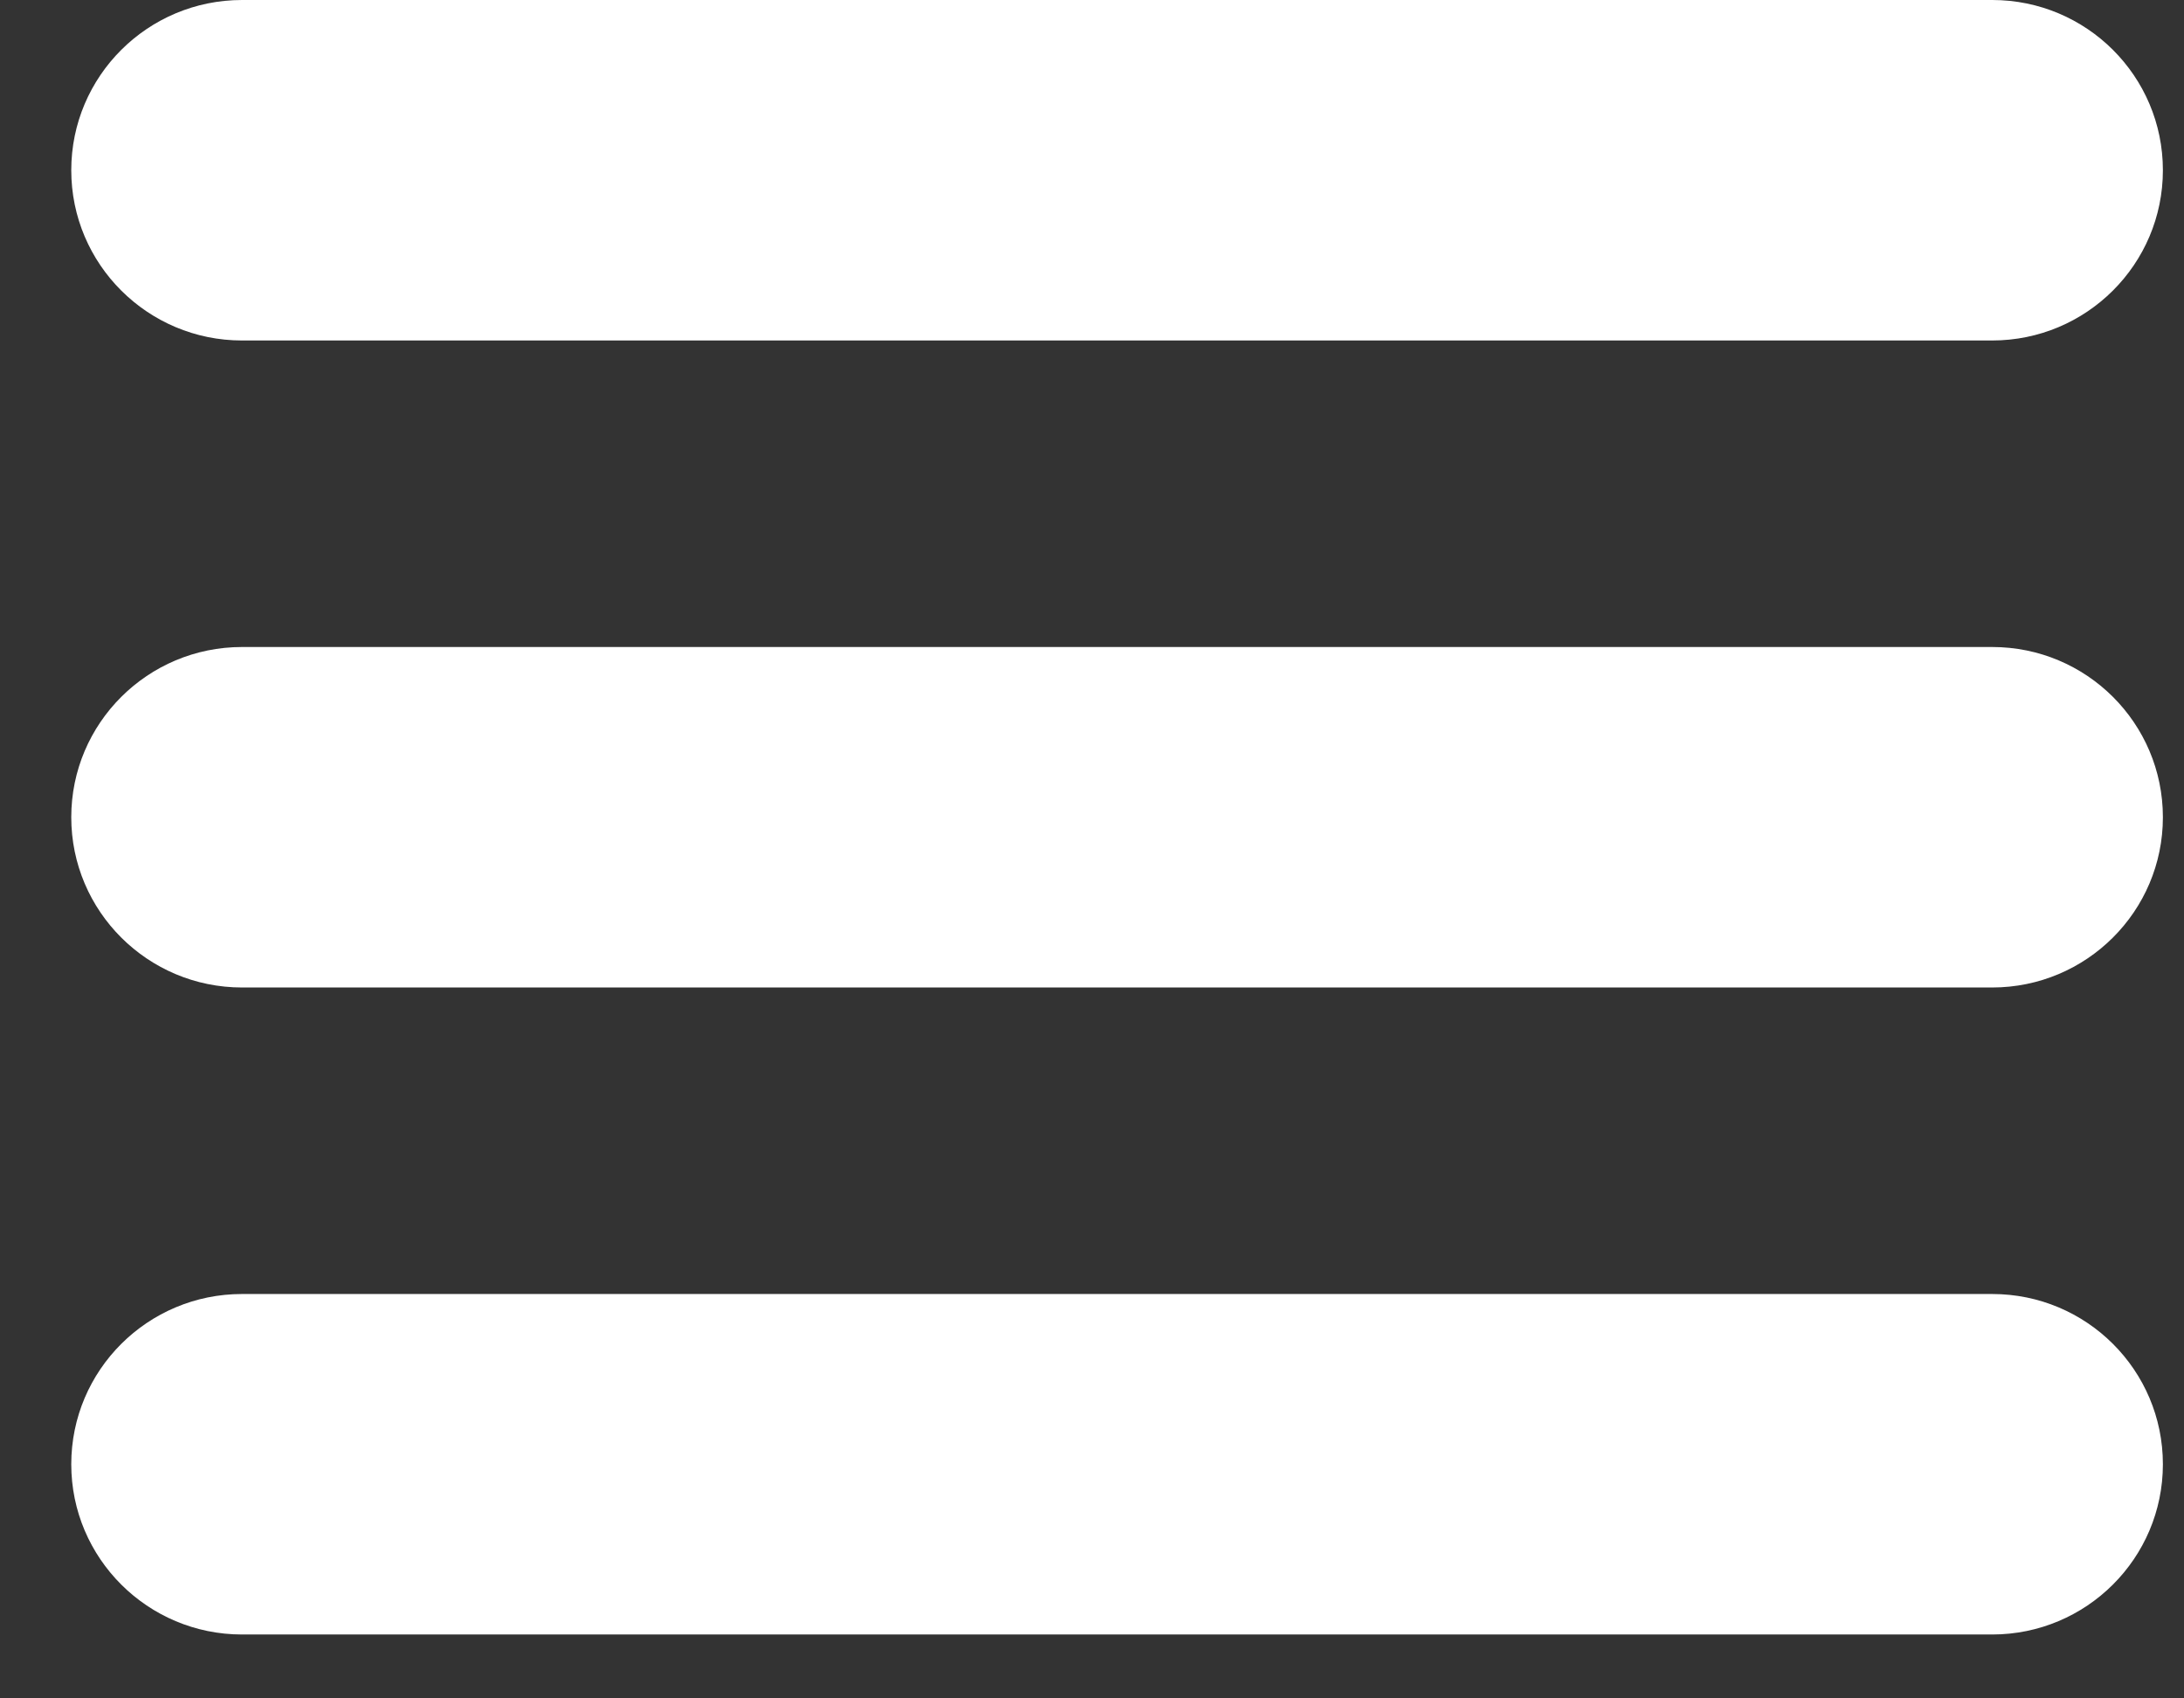
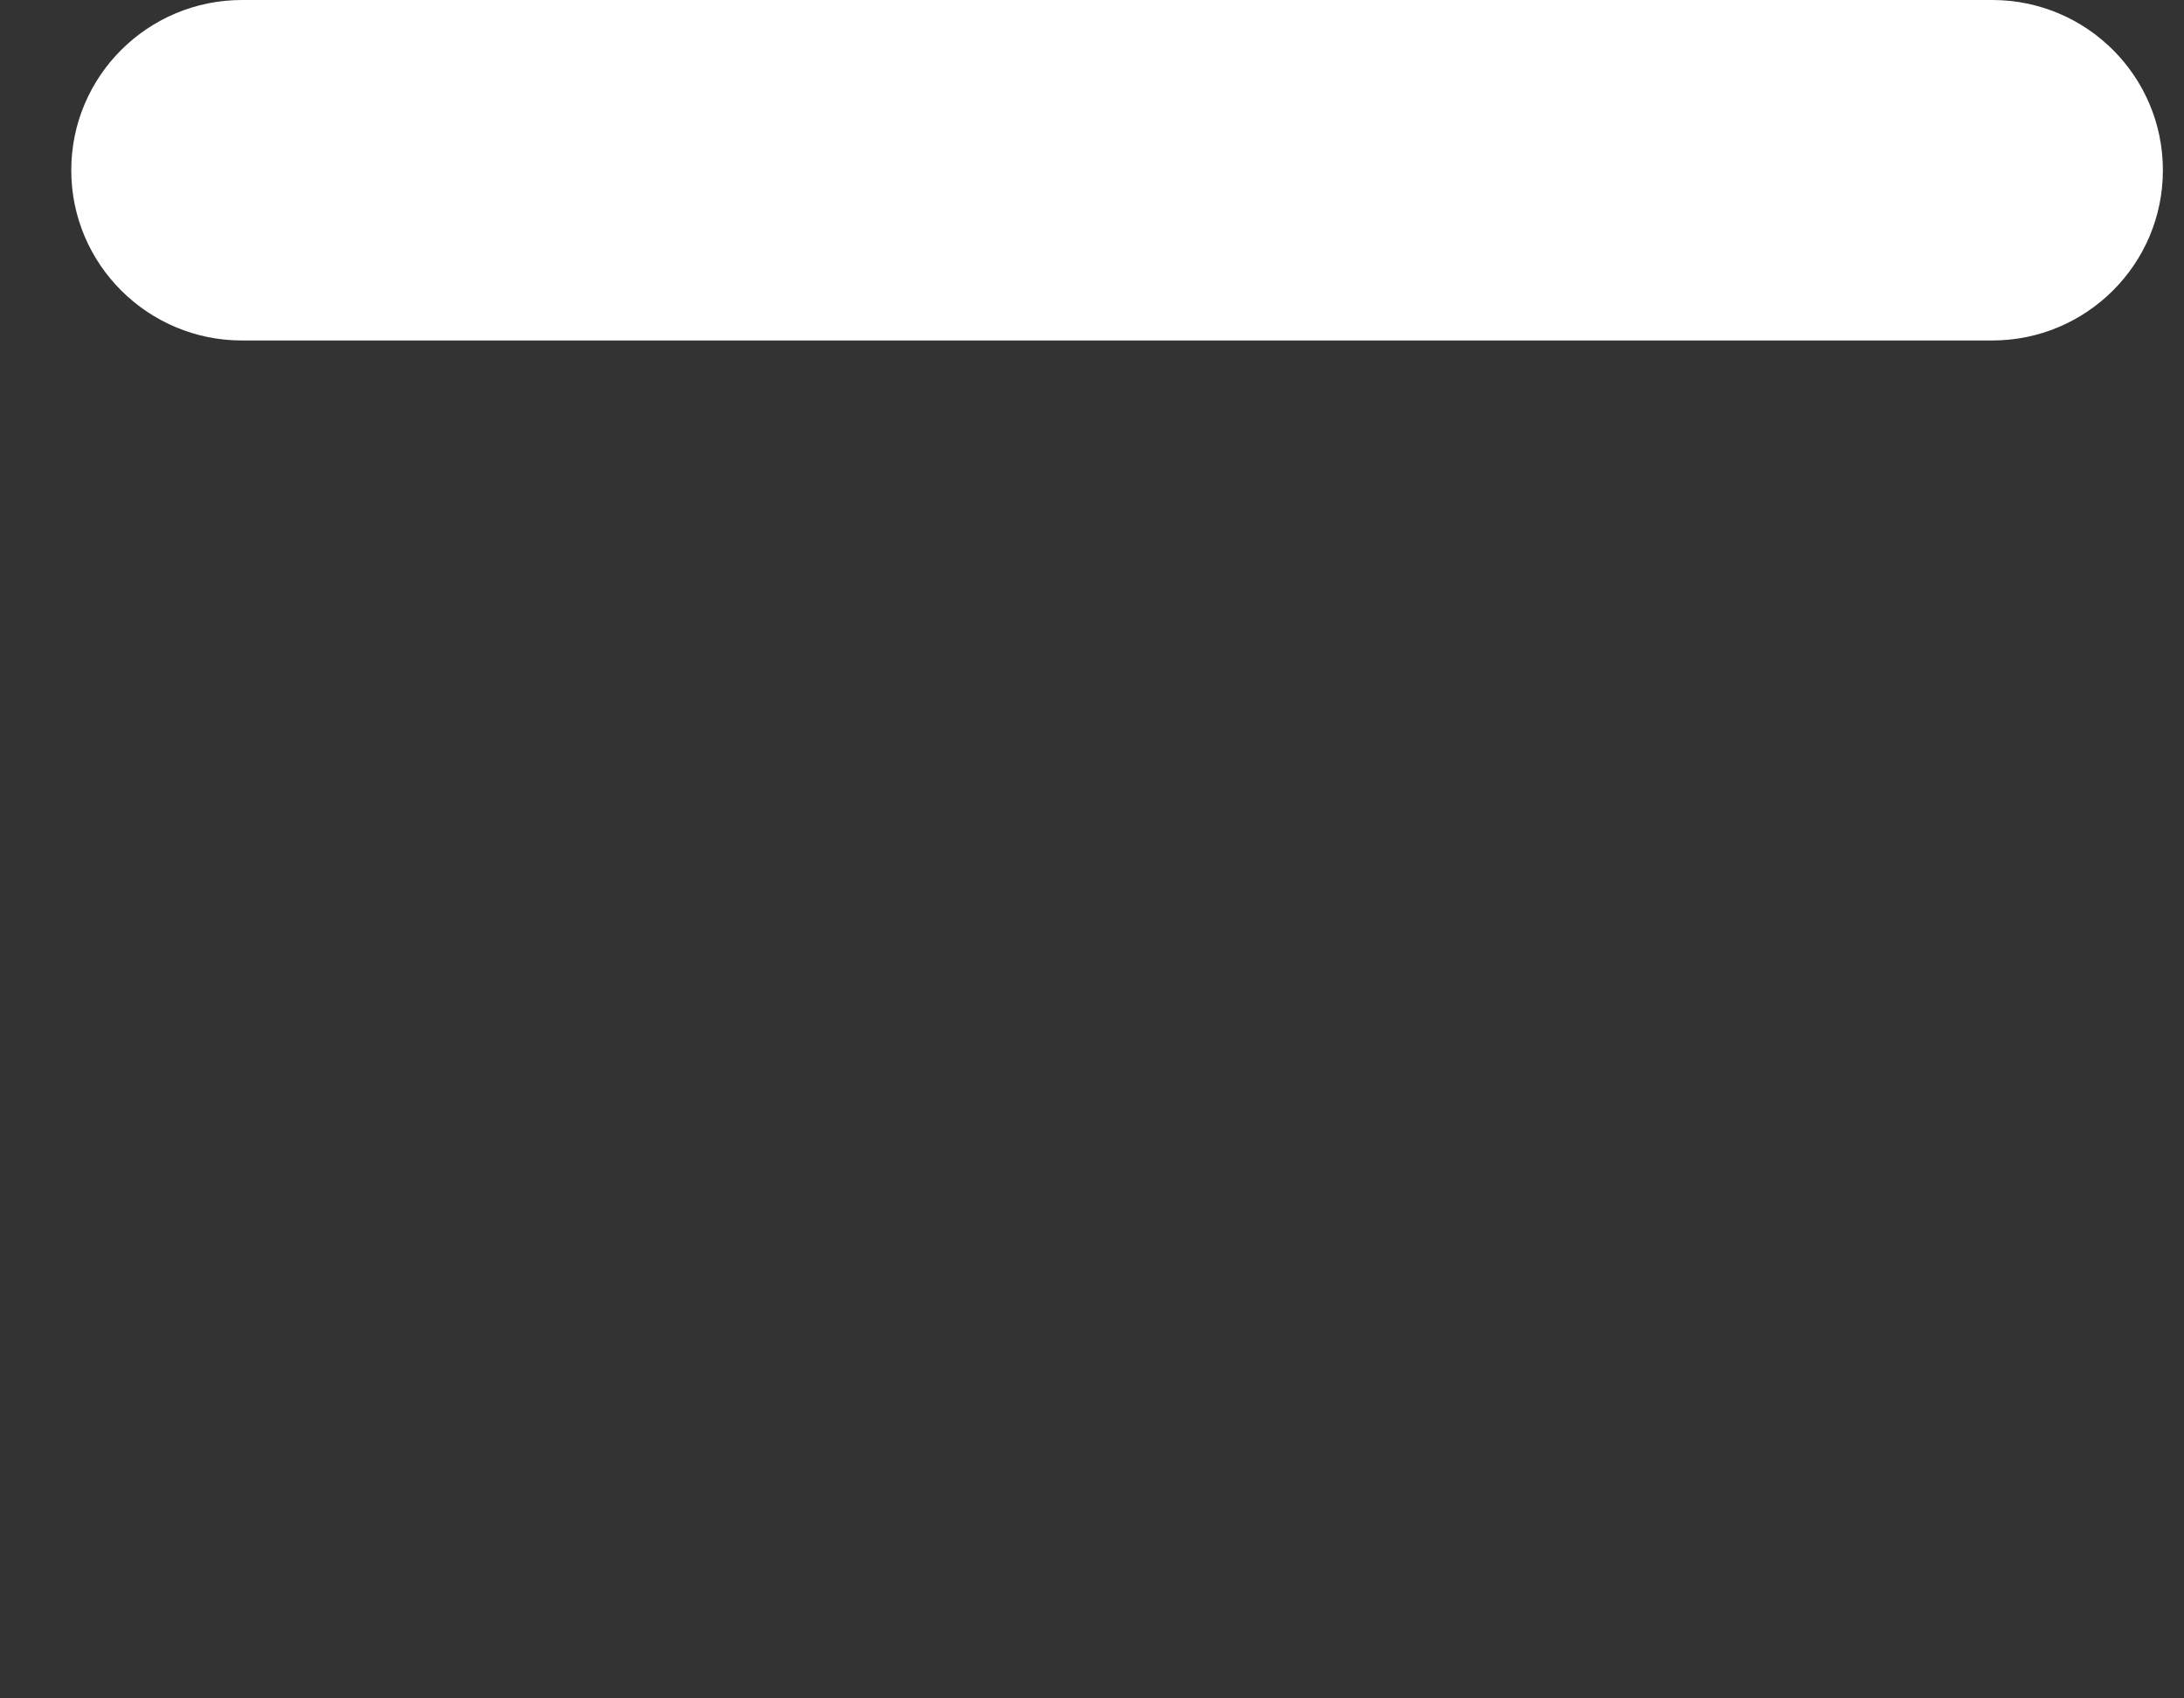
<svg xmlns="http://www.w3.org/2000/svg" width="27" height="21" viewBox="0 0 27 21" fill="none">
  <rect x="0" y="0" width="27" height="21" fill="#333333" stroke="none" />
  <path d="M2.992 4.21H24.628C25.794 4.21 26.739 3.267 26.739 2.105C26.739 0.942 25.795 0 24.629 0H2.992C1.827 0 0.881 0.942 0.881 2.105C0.881 3.267 1.827 4.21 2.992 4.21Z" fill="white" />
-   <path d="M2.992 12.21H24.628C25.794 12.21 26.739 11.267 26.739 10.105C26.739 8.942 25.795 8 24.629 8H2.992C1.827 8 0.881 8.942 0.881 10.105C0.881 11.267 1.827 12.21 2.992 12.21Z" fill="white" />
-   <path d="M2.992 20.21H24.628C25.794 20.21 26.739 19.267 26.739 18.105C26.739 16.942 25.795 16 24.629 16H2.992C1.827 16 0.881 16.942 0.881 18.105C0.881 19.267 1.827 20.21 2.992 20.21Z" fill="white" />
</svg>